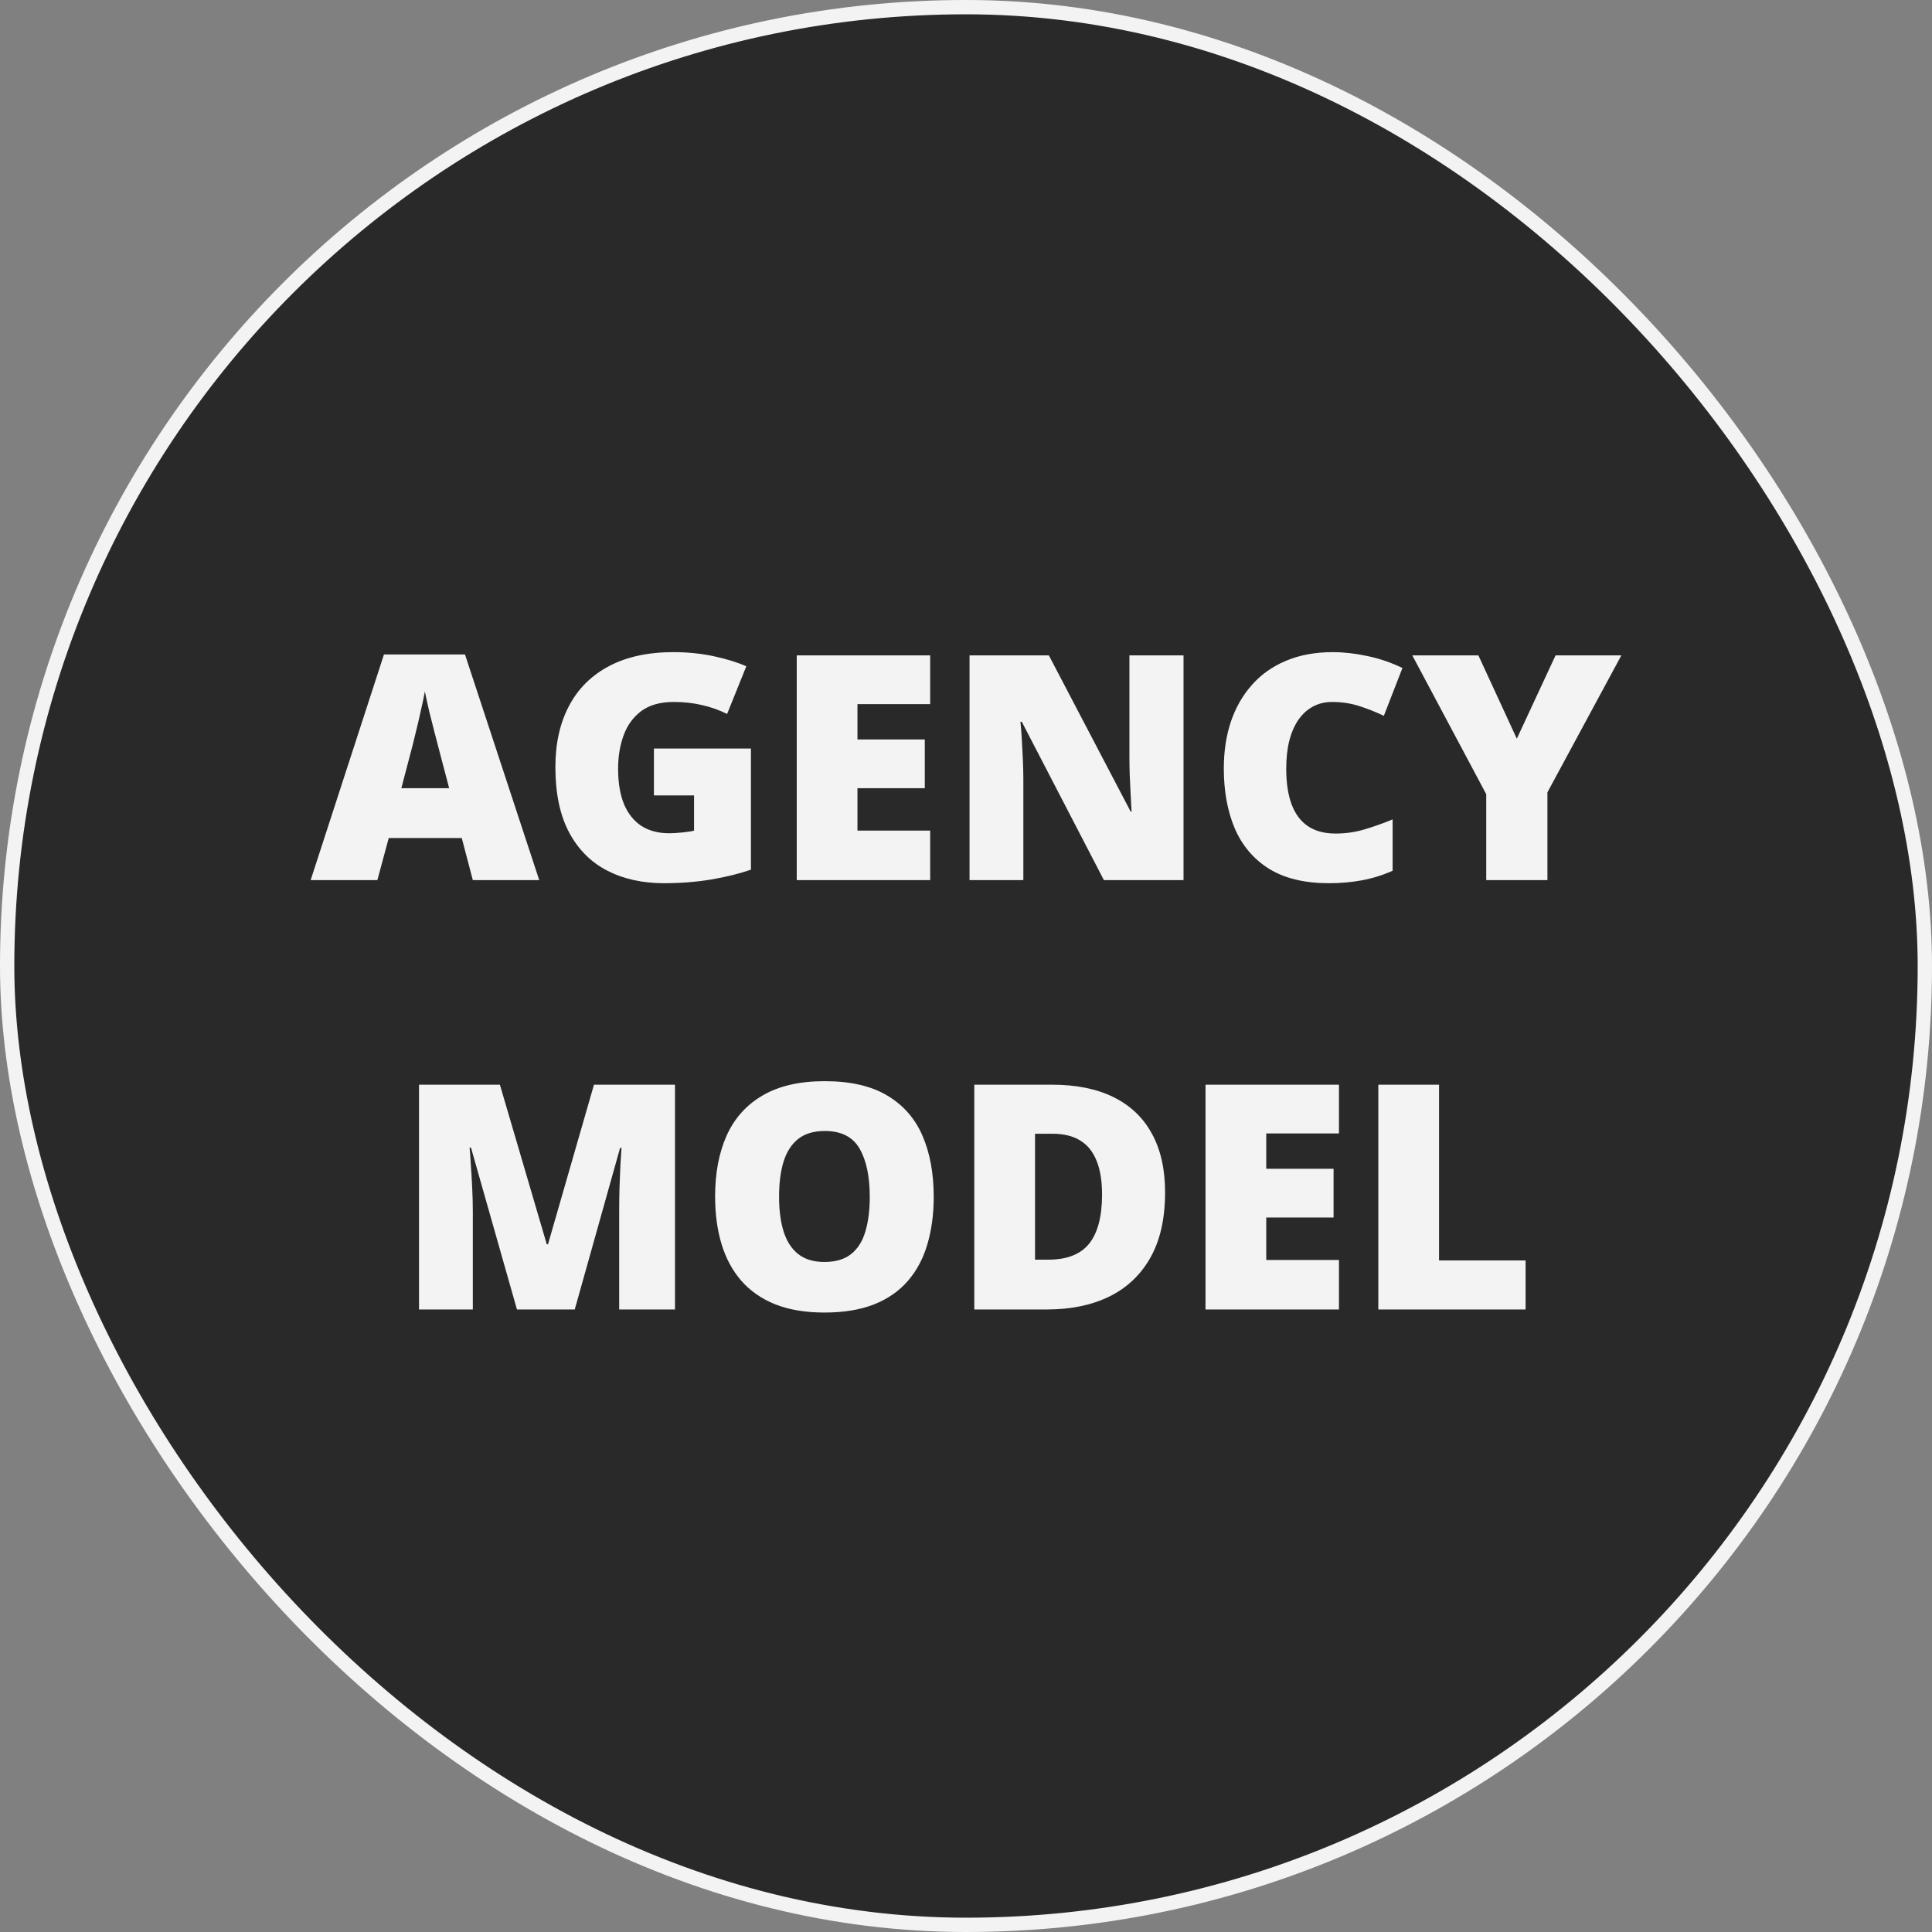
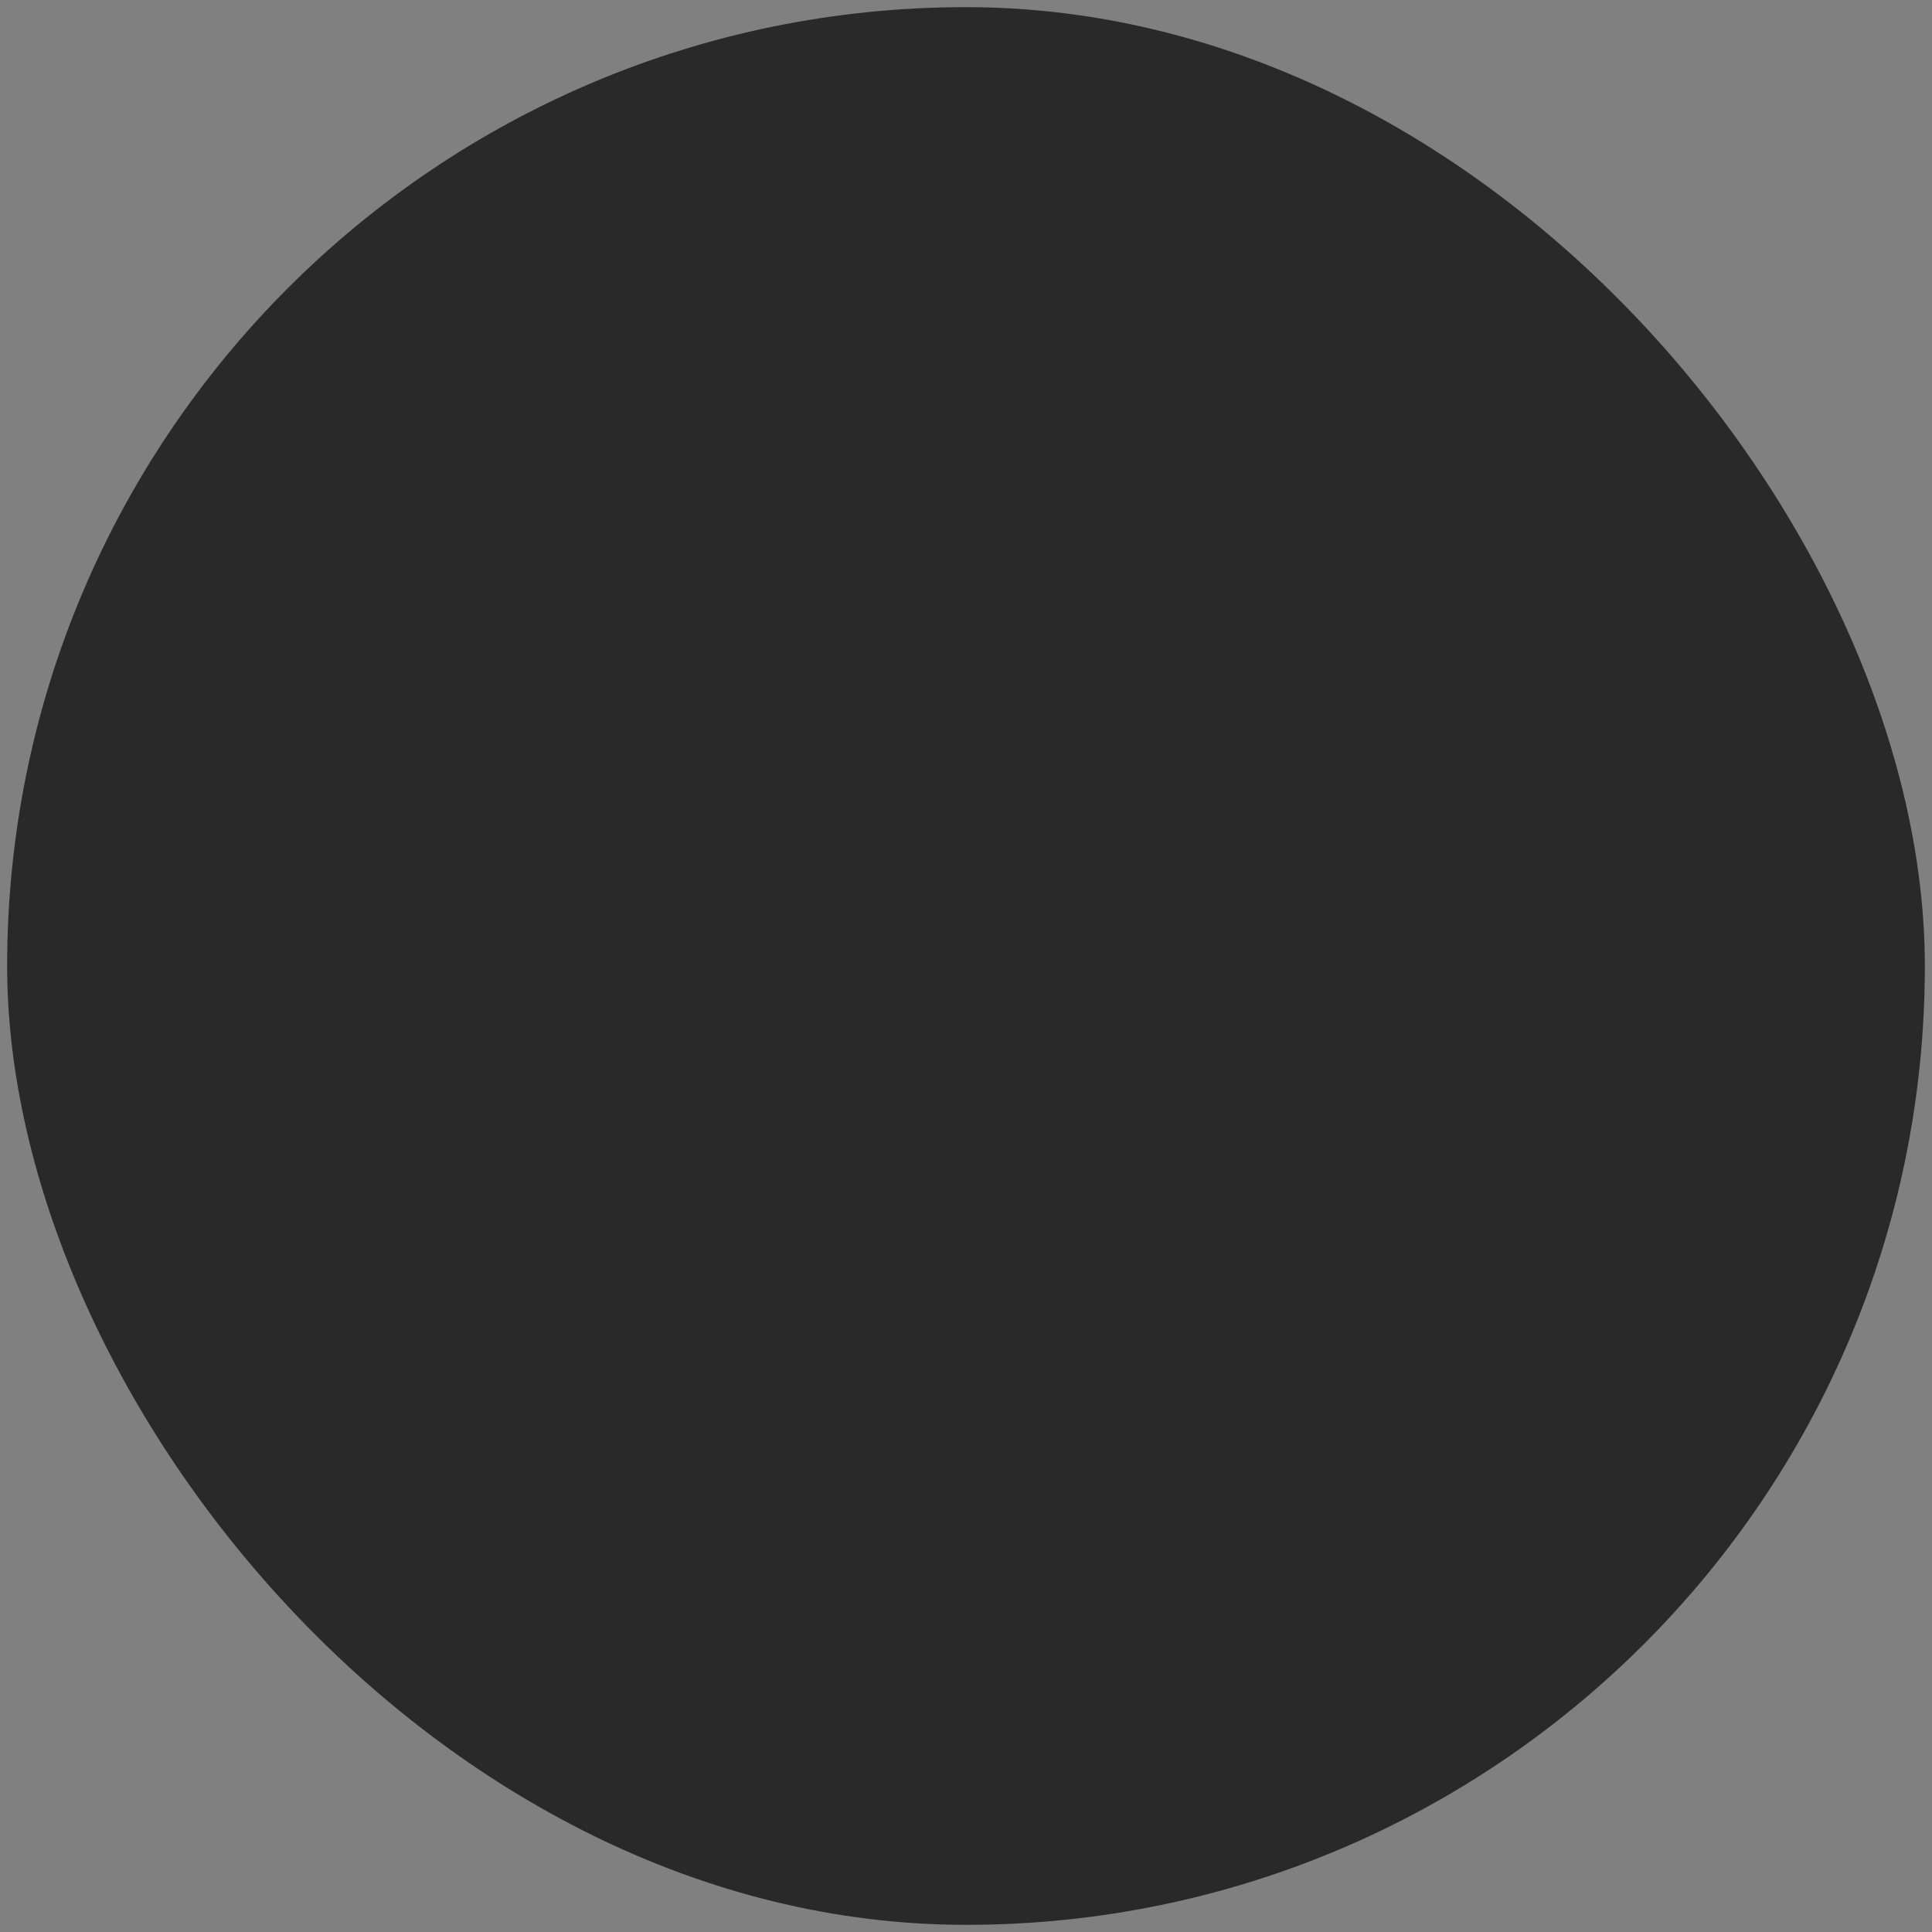
<svg xmlns="http://www.w3.org/2000/svg" width="135" height="135" viewBox="0 0 135 135" fill="none">
  <rect x="0" y="0" width="135" height="135" fill="#808080" stroke="none" />
  <rect x="0.5" y="0.5" width="134" height="134" rx="67" fill="#292929" />
-   <rect x="0.5" y="0.5" width="134" height="134" rx="67" stroke="#F3F3F3" />
-   <path d="M33.039 61.5L32.266 58.557H27.163L26.368 61.5H21.706L26.83 45.73H32.491L37.68 61.5H33.039ZM31.385 55.076L30.708 52.498C30.636 52.219 30.533 51.821 30.396 51.306C30.26 50.783 30.124 50.246 29.988 49.694C29.859 49.136 29.759 48.677 29.688 48.319C29.623 48.677 29.53 49.121 29.408 49.651C29.294 50.174 29.172 50.693 29.043 51.209C28.921 51.725 28.814 52.154 28.721 52.498L28.044 55.076H31.385ZM45.693 52.305H52.472V60.77C51.662 61.049 50.735 61.278 49.69 61.457C48.644 61.629 47.548 61.715 46.402 61.715C44.891 61.715 43.566 61.421 42.428 60.834C41.289 60.247 40.401 59.355 39.764 58.159C39.126 56.956 38.808 55.438 38.808 53.605C38.808 51.957 39.123 50.536 39.753 49.34C40.383 48.137 41.31 47.209 42.535 46.558C43.767 45.899 45.274 45.569 47.058 45.569C48.039 45.569 48.97 45.662 49.851 45.849C50.731 46.035 51.498 46.271 52.149 46.558L50.807 49.888C50.241 49.608 49.654 49.401 49.045 49.265C48.436 49.121 47.781 49.05 47.079 49.05C46.141 49.05 45.385 49.261 44.812 49.684C44.247 50.106 43.835 50.672 43.577 51.381C43.319 52.083 43.19 52.86 43.19 53.712C43.19 54.686 43.327 55.509 43.599 56.183C43.878 56.849 44.283 57.357 44.812 57.708C45.35 58.052 45.998 58.224 46.757 58.224C47.008 58.224 47.312 58.206 47.67 58.17C48.035 58.134 48.311 58.091 48.497 58.041V55.581H45.693V52.305ZM64.997 61.5H55.673V45.795H64.997V49.2H59.916V51.671H64.621V55.076H59.916V58.041H64.997V61.5ZM82.7 61.5H77.136L71.399 50.435H71.303C71.338 50.772 71.371 51.177 71.399 51.649C71.428 52.122 71.453 52.605 71.475 53.1C71.496 53.587 71.507 54.027 71.507 54.421V61.5H67.747V45.795H73.29L79.005 56.709H79.069C79.048 56.365 79.026 55.968 79.005 55.517C78.983 55.058 78.962 54.596 78.94 54.131C78.926 53.665 78.919 53.254 78.919 52.895V45.795H82.7V61.5ZM93.088 49.05C92.587 49.05 92.139 49.157 91.745 49.372C91.351 49.58 91.015 49.884 90.735 50.285C90.456 50.686 90.241 51.177 90.091 51.757C89.948 52.33 89.876 52.981 89.876 53.712C89.876 54.7 90.001 55.531 90.252 56.204C90.503 56.877 90.882 57.386 91.391 57.73C91.906 58.073 92.551 58.245 93.324 58.245C94.026 58.245 94.699 58.148 95.344 57.955C95.995 57.762 96.651 57.529 97.31 57.257V60.845C96.615 61.153 95.902 61.375 95.172 61.511C94.449 61.647 93.679 61.715 92.862 61.715C91.158 61.715 89.761 61.378 88.673 60.705C87.591 60.025 86.793 59.083 86.277 57.88C85.769 56.677 85.515 55.28 85.515 53.69C85.515 52.502 85.679 51.413 86.009 50.425C86.345 49.437 86.836 48.581 87.481 47.857C88.125 47.127 88.92 46.565 89.865 46.171C90.818 45.77 91.906 45.569 93.131 45.569C93.89 45.569 94.689 45.659 95.526 45.838C96.371 46.01 97.195 46.289 97.997 46.676L96.697 50.017C96.124 49.745 95.544 49.515 94.957 49.329C94.37 49.143 93.747 49.05 93.088 49.05ZM105.989 51.617L108.696 45.795H113.294L108.127 55.366V61.5H103.852V55.495L98.685 45.795H103.304L105.989 51.617ZM36.122 91.5L32.91 80.189H32.813C32.842 80.482 32.871 80.88 32.899 81.381C32.935 81.882 32.967 82.423 32.996 83.003C33.025 83.583 33.039 84.142 33.039 84.679V91.5H29.279V75.795H34.93L38.206 86.945H38.292L41.504 75.795H47.165V91.5H43.266V84.614C43.266 84.12 43.273 83.59 43.287 83.024C43.309 82.451 43.33 81.914 43.352 81.413C43.38 80.905 43.405 80.504 43.427 80.21H43.33L40.161 91.5H36.122ZM65.244 83.626C65.244 84.836 65.097 85.939 64.804 86.935C64.517 87.923 64.066 88.775 63.45 89.491C62.834 90.207 62.043 90.759 61.076 91.145C60.109 91.525 58.953 91.715 57.606 91.715C56.289 91.715 55.147 91.525 54.18 91.145C53.22 90.759 52.429 90.211 51.806 89.502C51.183 88.786 50.721 87.93 50.42 86.935C50.119 85.939 49.969 84.829 49.969 83.605C49.969 81.972 50.237 80.554 50.774 79.351C51.319 78.14 52.157 77.206 53.288 76.547C54.42 75.881 55.866 75.548 57.628 75.548C59.418 75.548 60.872 75.881 61.989 76.547C63.114 77.213 63.937 78.151 64.46 79.361C64.983 80.572 65.244 81.993 65.244 83.626ZM54.438 83.626C54.438 84.571 54.545 85.384 54.76 86.064C54.975 86.745 55.315 87.268 55.78 87.633C56.246 87.998 56.855 88.181 57.606 88.181C58.387 88.181 59.007 87.998 59.465 87.633C59.93 87.268 60.263 86.745 60.464 86.064C60.672 85.384 60.775 84.571 60.775 83.626C60.775 82.208 60.539 81.087 60.066 80.264C59.594 79.44 58.781 79.028 57.628 79.028C56.862 79.028 56.242 79.215 55.77 79.587C55.304 79.959 54.964 80.489 54.749 81.177C54.541 81.864 54.438 82.681 54.438 83.626ZM81.411 83.314C81.411 85.141 81.071 86.659 80.391 87.869C79.71 89.079 78.751 89.989 77.512 90.598C76.28 91.199 74.83 91.5 73.161 91.5H68.08V75.795H73.516C75.206 75.795 76.638 76.085 77.812 76.665C78.987 77.245 79.879 78.094 80.487 79.211C81.103 80.328 81.411 81.696 81.411 83.314ZM77.007 83.465C77.007 82.512 76.878 81.725 76.62 81.102C76.37 80.471 75.99 80.002 75.481 79.694C74.973 79.379 74.332 79.222 73.559 79.222H72.323V88.019H73.269C74.558 88.019 75.503 87.647 76.105 86.902C76.706 86.15 77.007 85.005 77.007 83.465ZM93.561 91.5H84.236V75.795H93.561V79.2H88.48V81.671H93.185V85.076H88.48V88.041H93.561V91.5ZM96.311 91.5V75.795H100.554V88.073H106.602V91.5H96.311Z" fill="#F3F3F3" />
</svg>